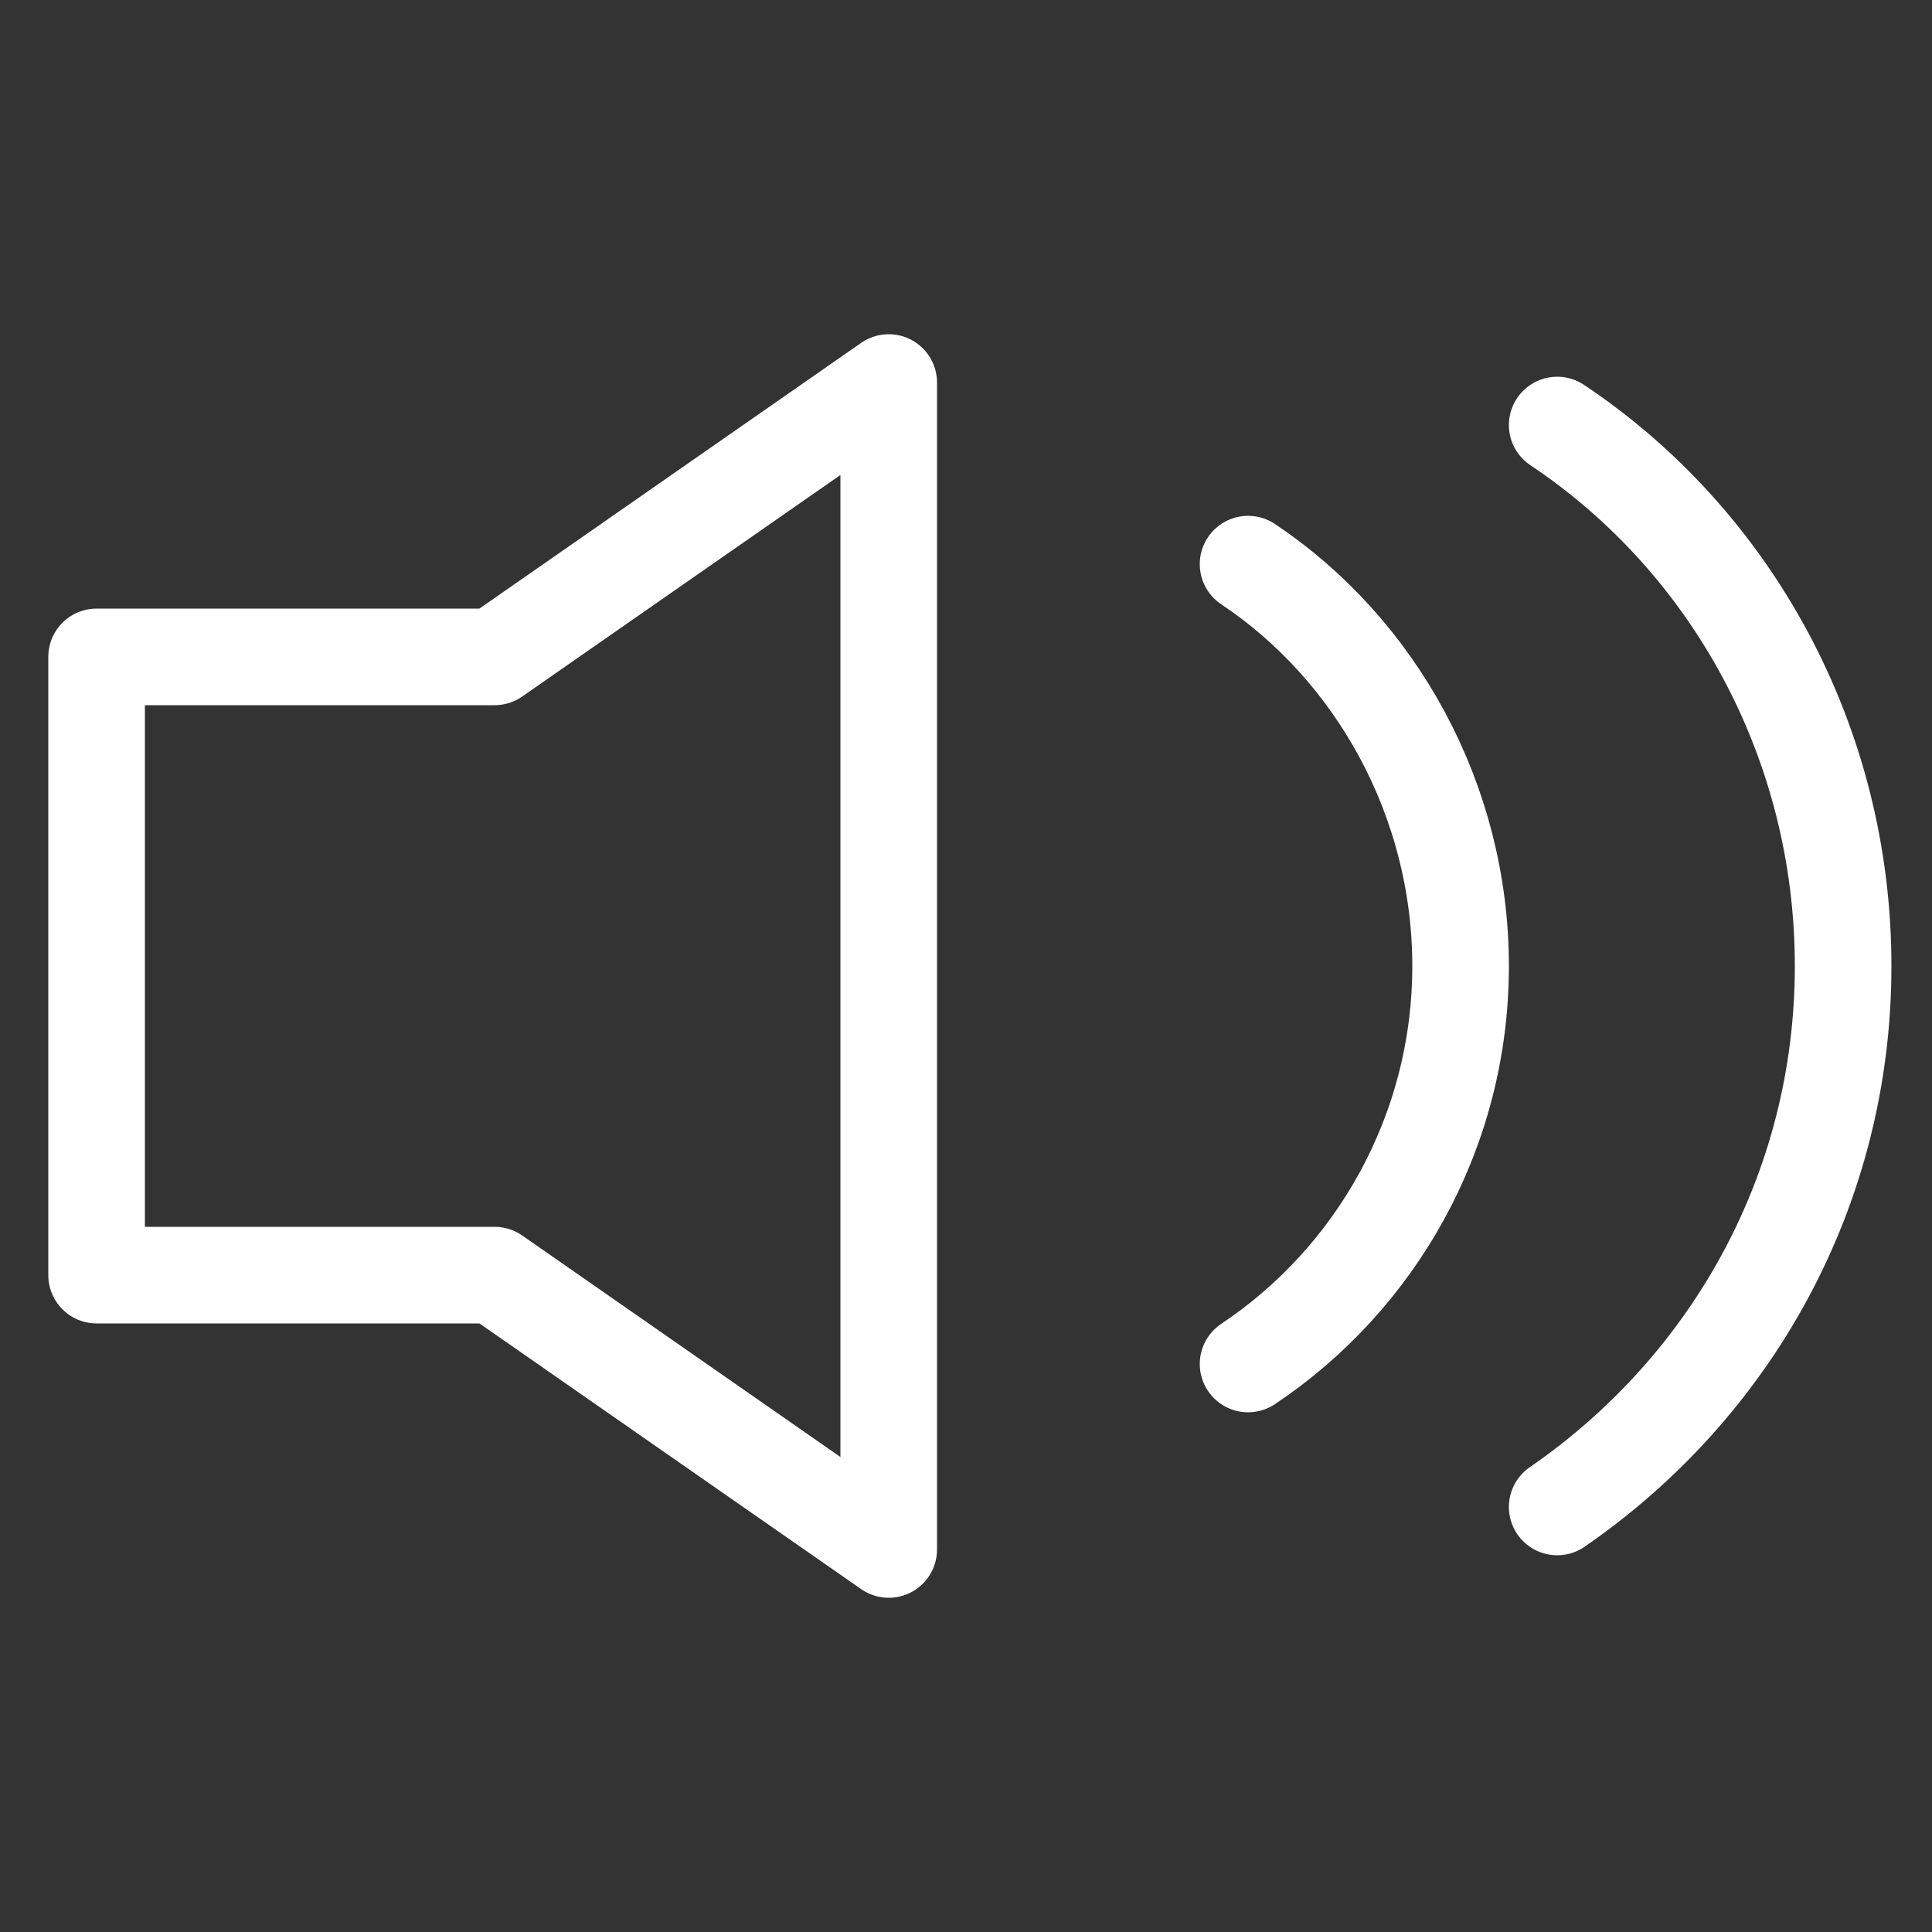
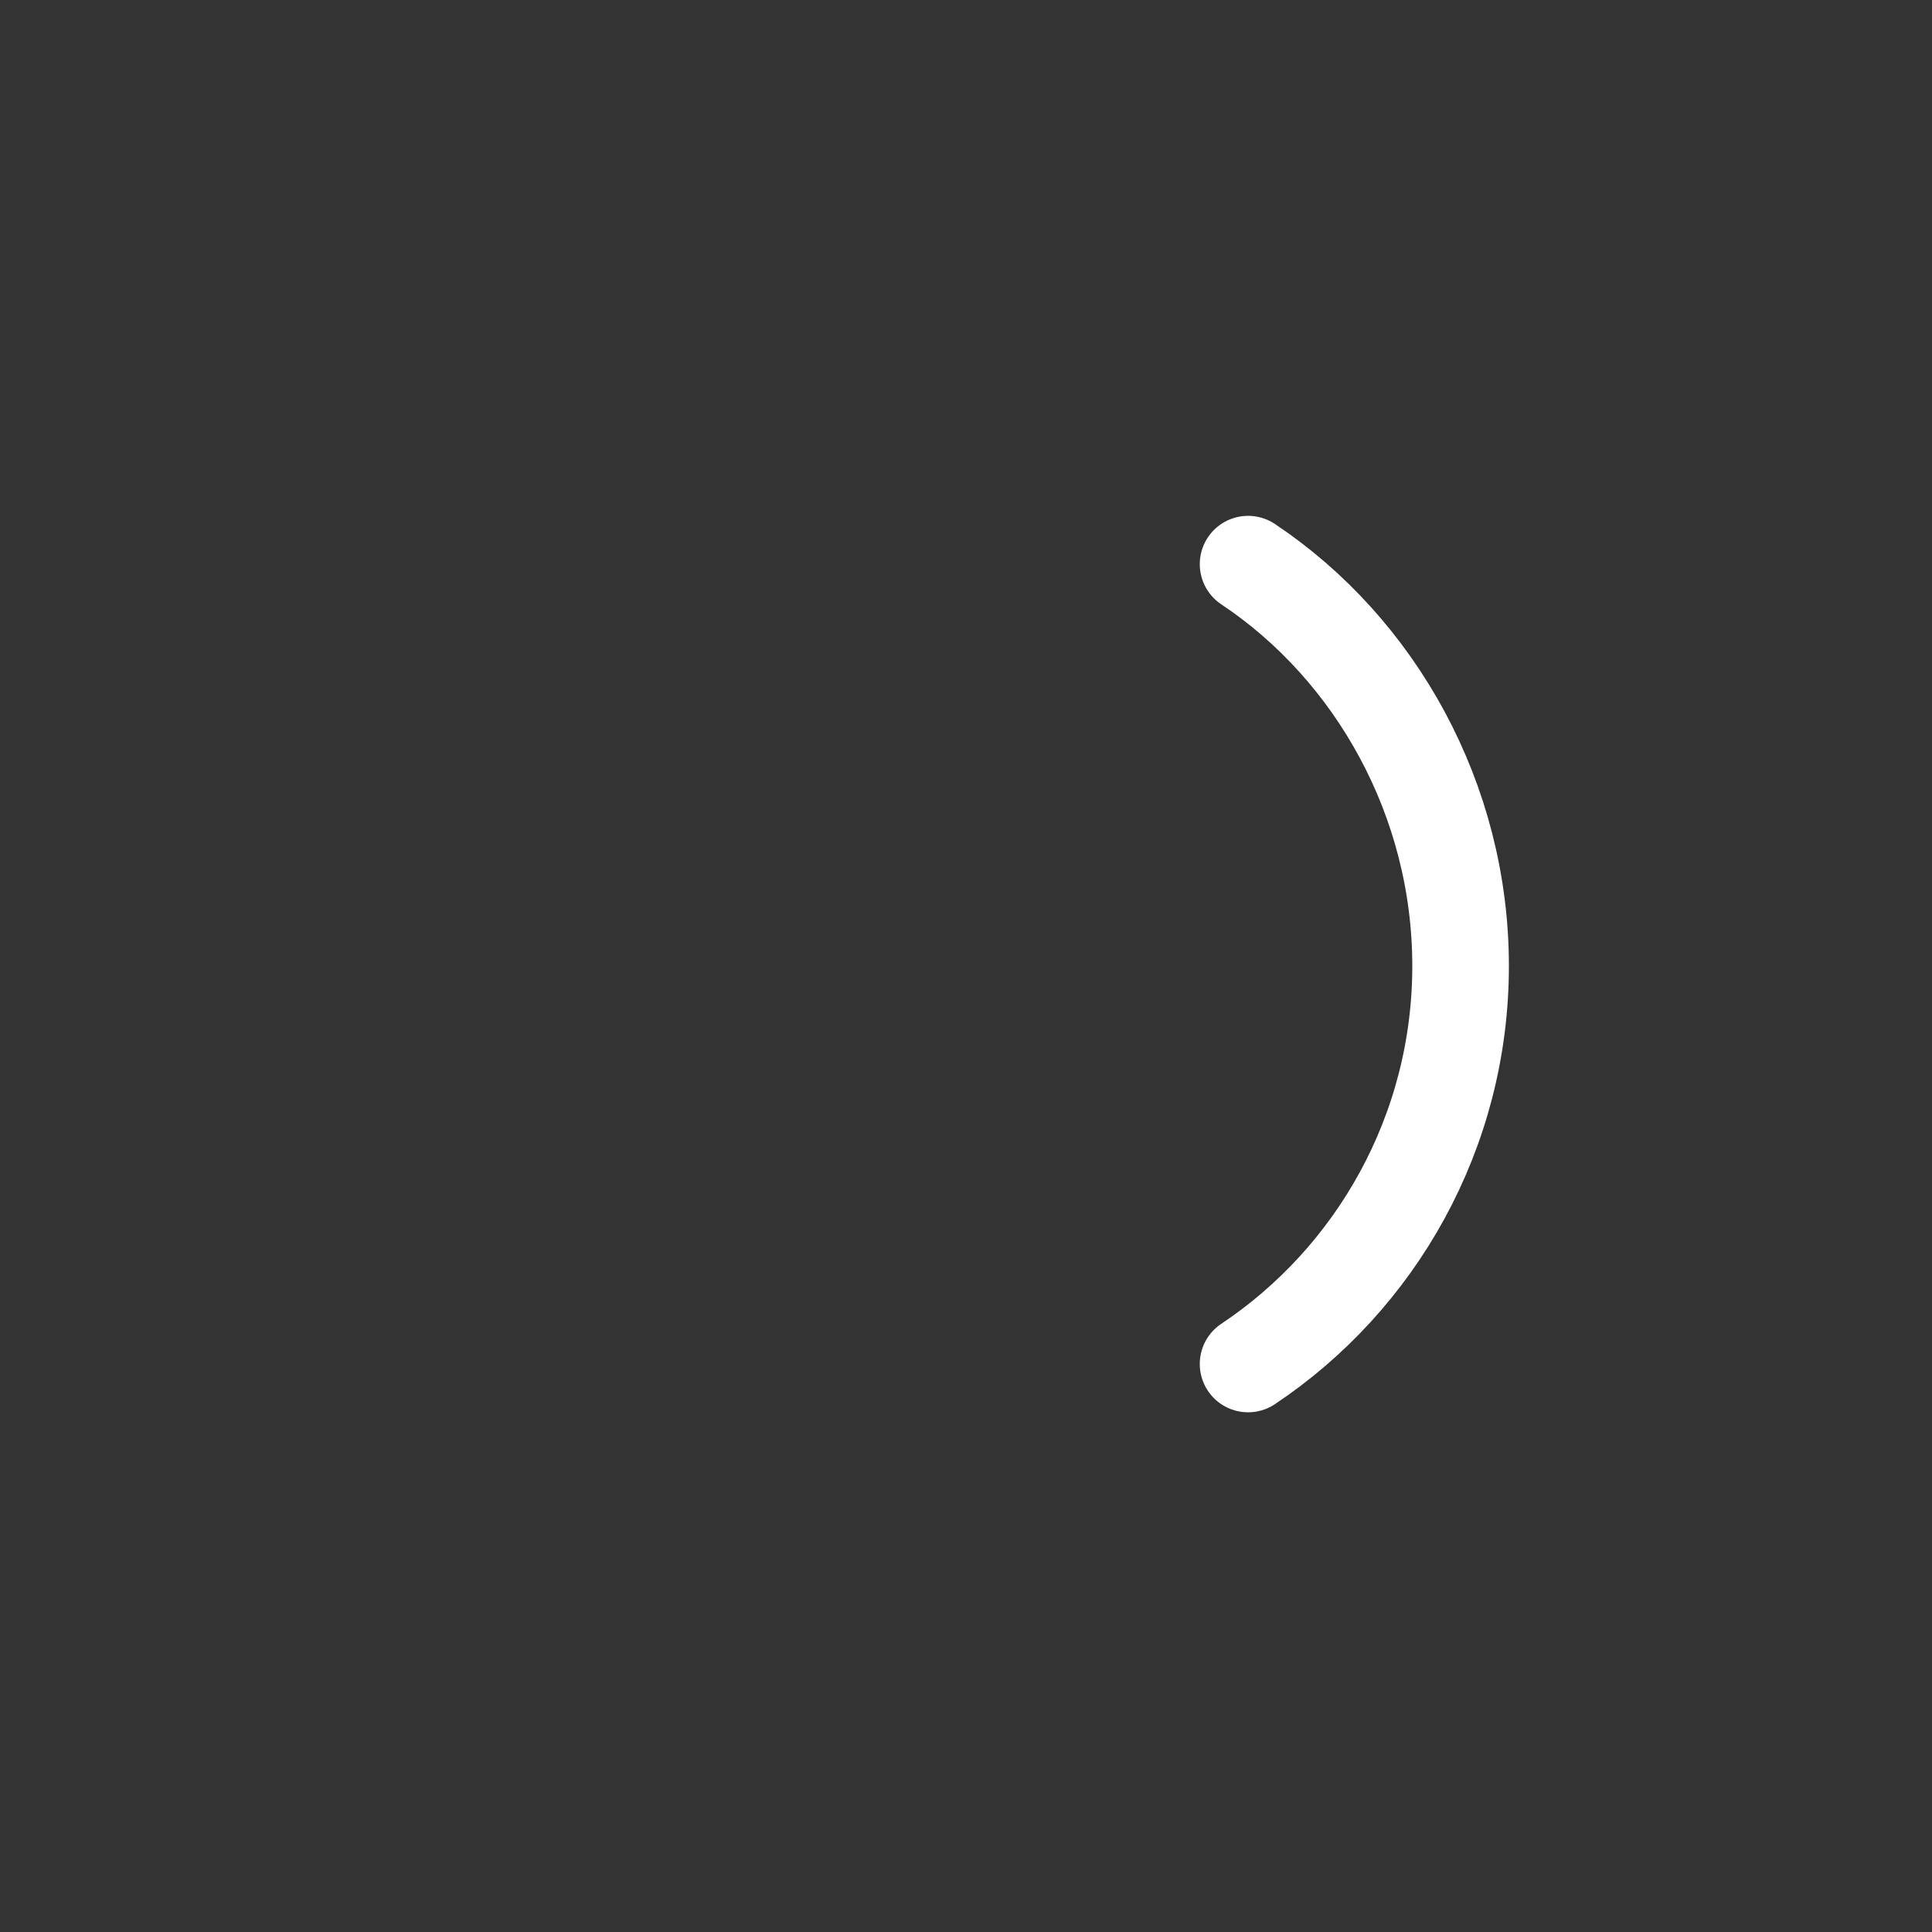
<svg xmlns="http://www.w3.org/2000/svg" version="1.1" id="圖層_1" x="0px" y="0px" viewBox="0 0 50 50" style="enable-background:new 0 0 50 50;" xml:space="preserve">
  <rect x="0" y="0" width="50" height="50" fill="#333333" stroke="none" />
  <style type="text/css">
	.st0{fill:none;stroke:#FFFFFF;stroke-width:2.5;stroke-linecap:round;stroke-linejoin:round;stroke-miterlimit:10;}
	.st1{fill:none;stroke:#FFFFFF;stroke-width:2.5;stroke-linecap:round;stroke-miterlimit:10;}
</style>
-   <polygon class="st0" points="23,40.1 12.8,33 2.5,33 2.5,17 12.8,17 23,9.9 " />
  <path class="st1" d="M32.3,14.6c3.3,2.2,5.5,6.1,5.5,10.4s-2.2,8.1-5.5,10.3" />
-   <path class="st1" d="M40.3,11c4.5,3,7.4,8.2,7.4,14s-2.9,10.9-7.4,14" />
</svg>